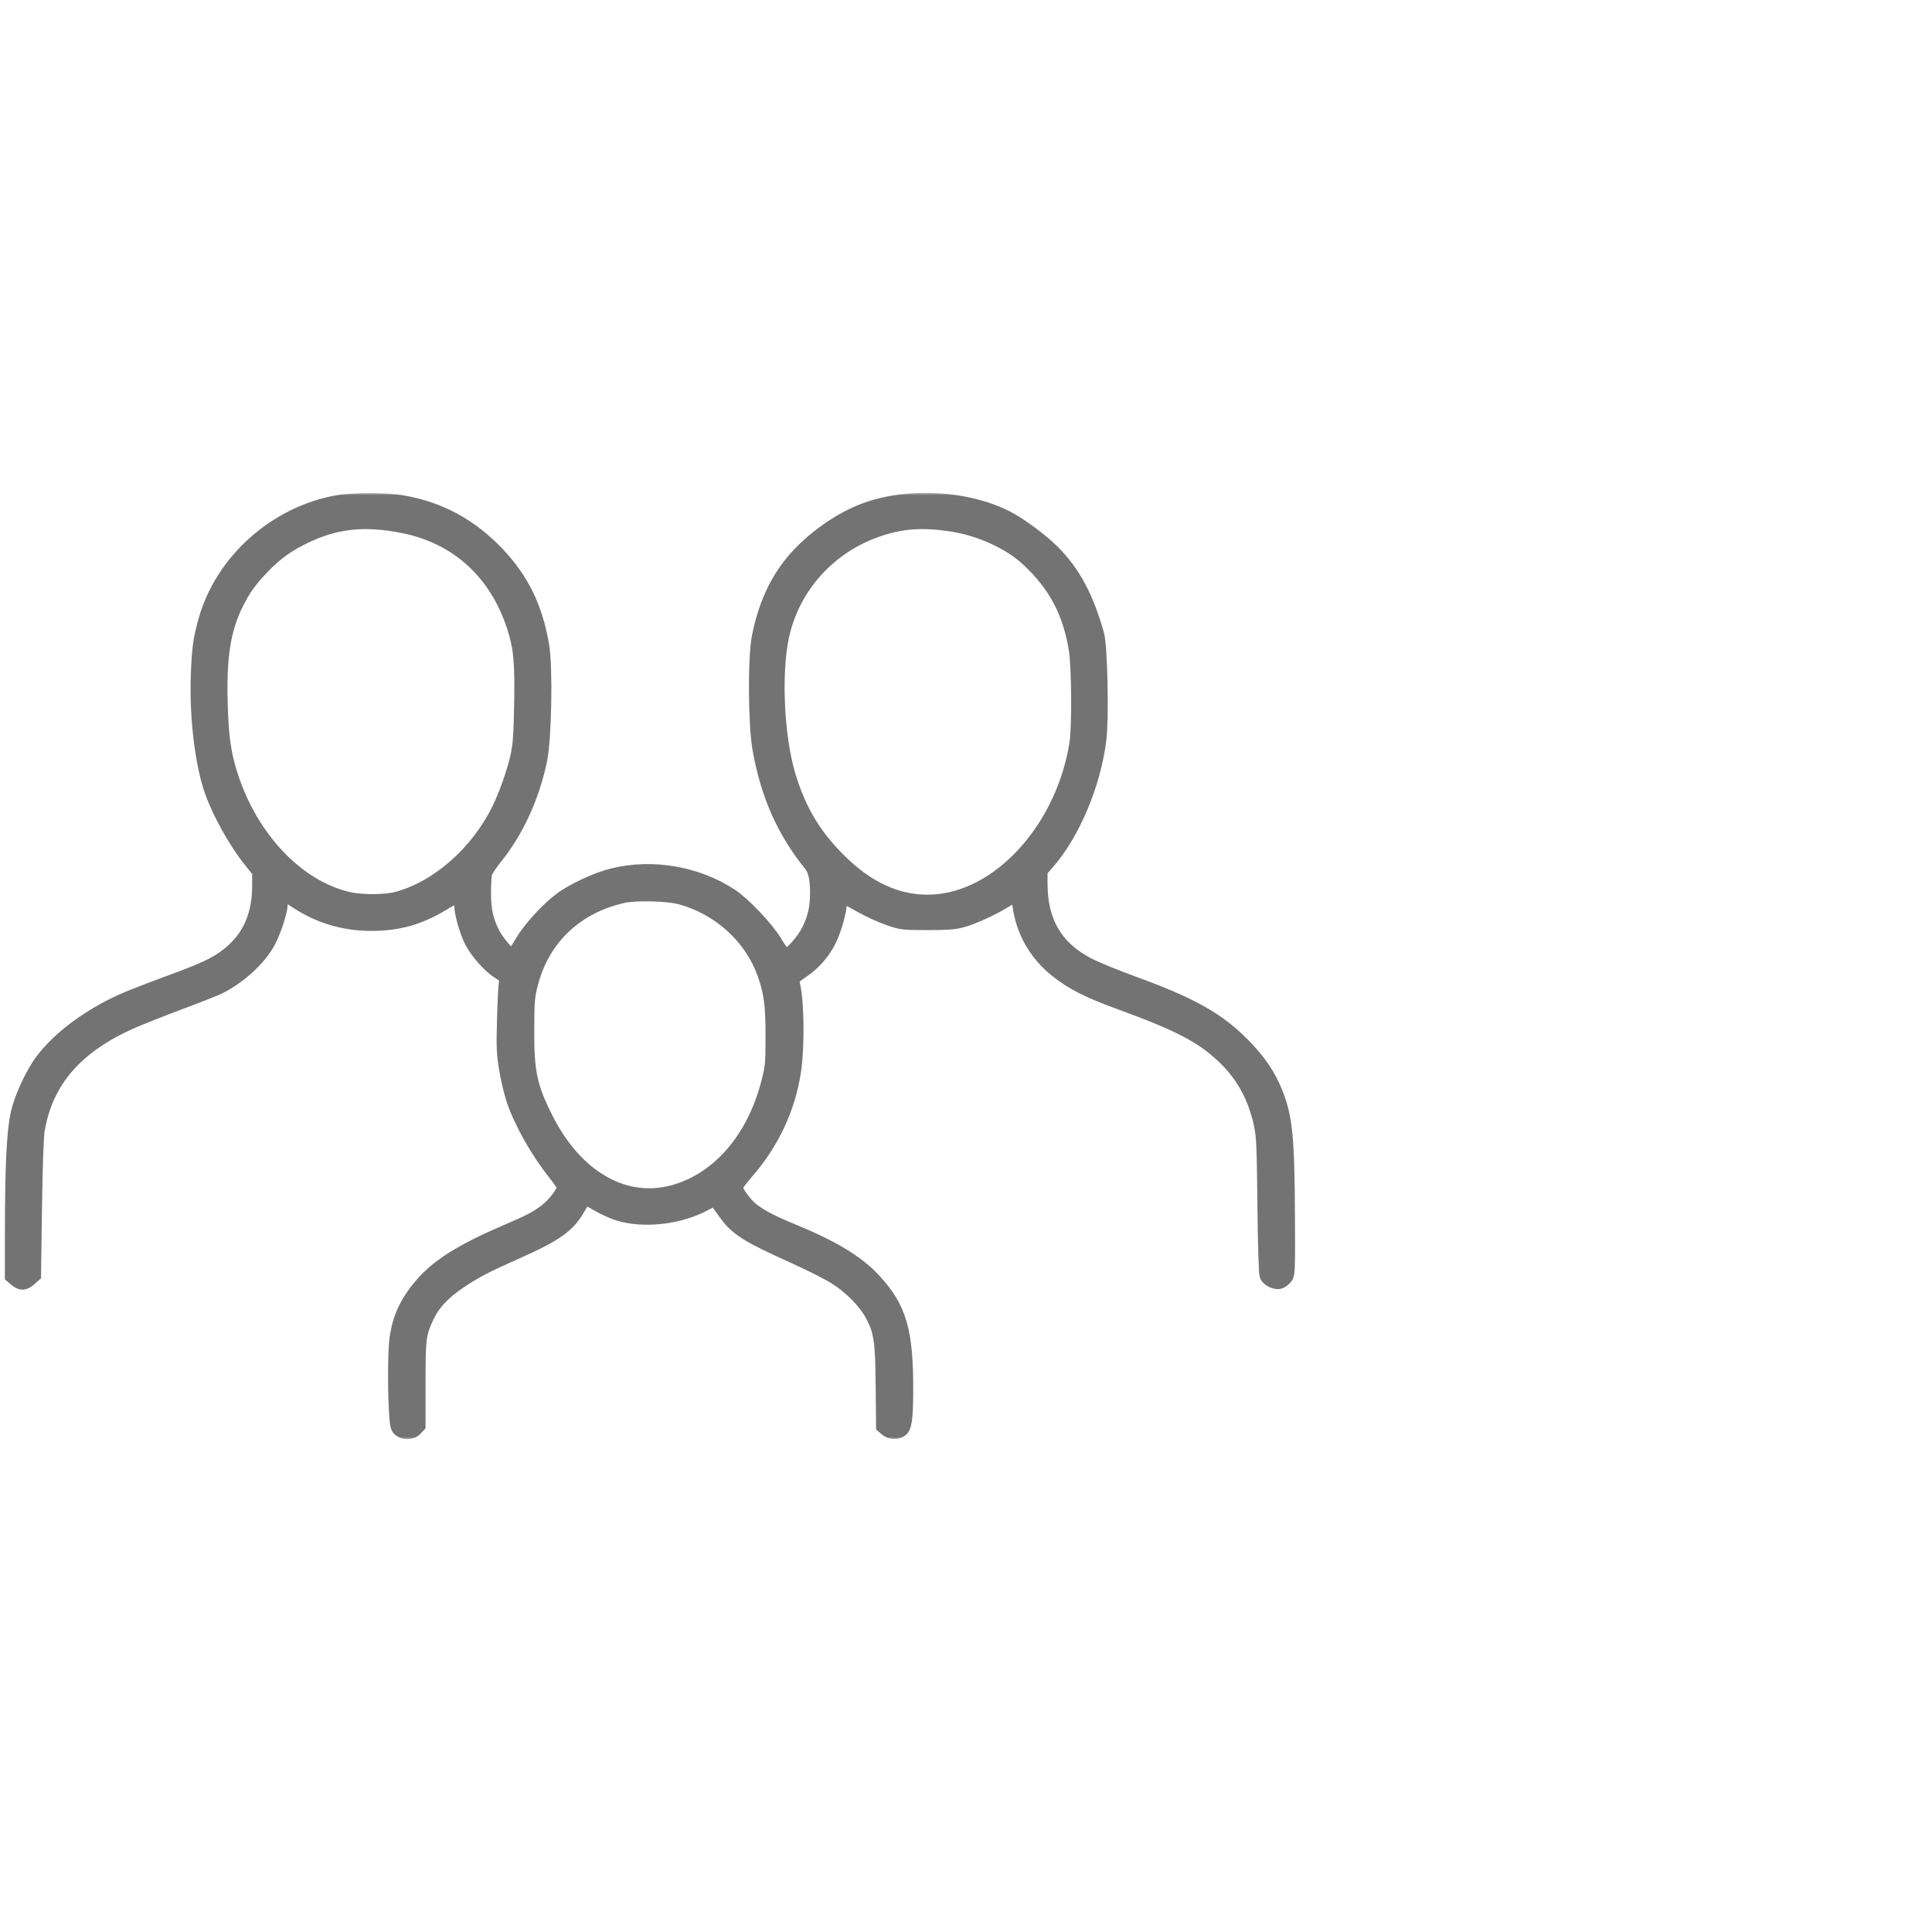
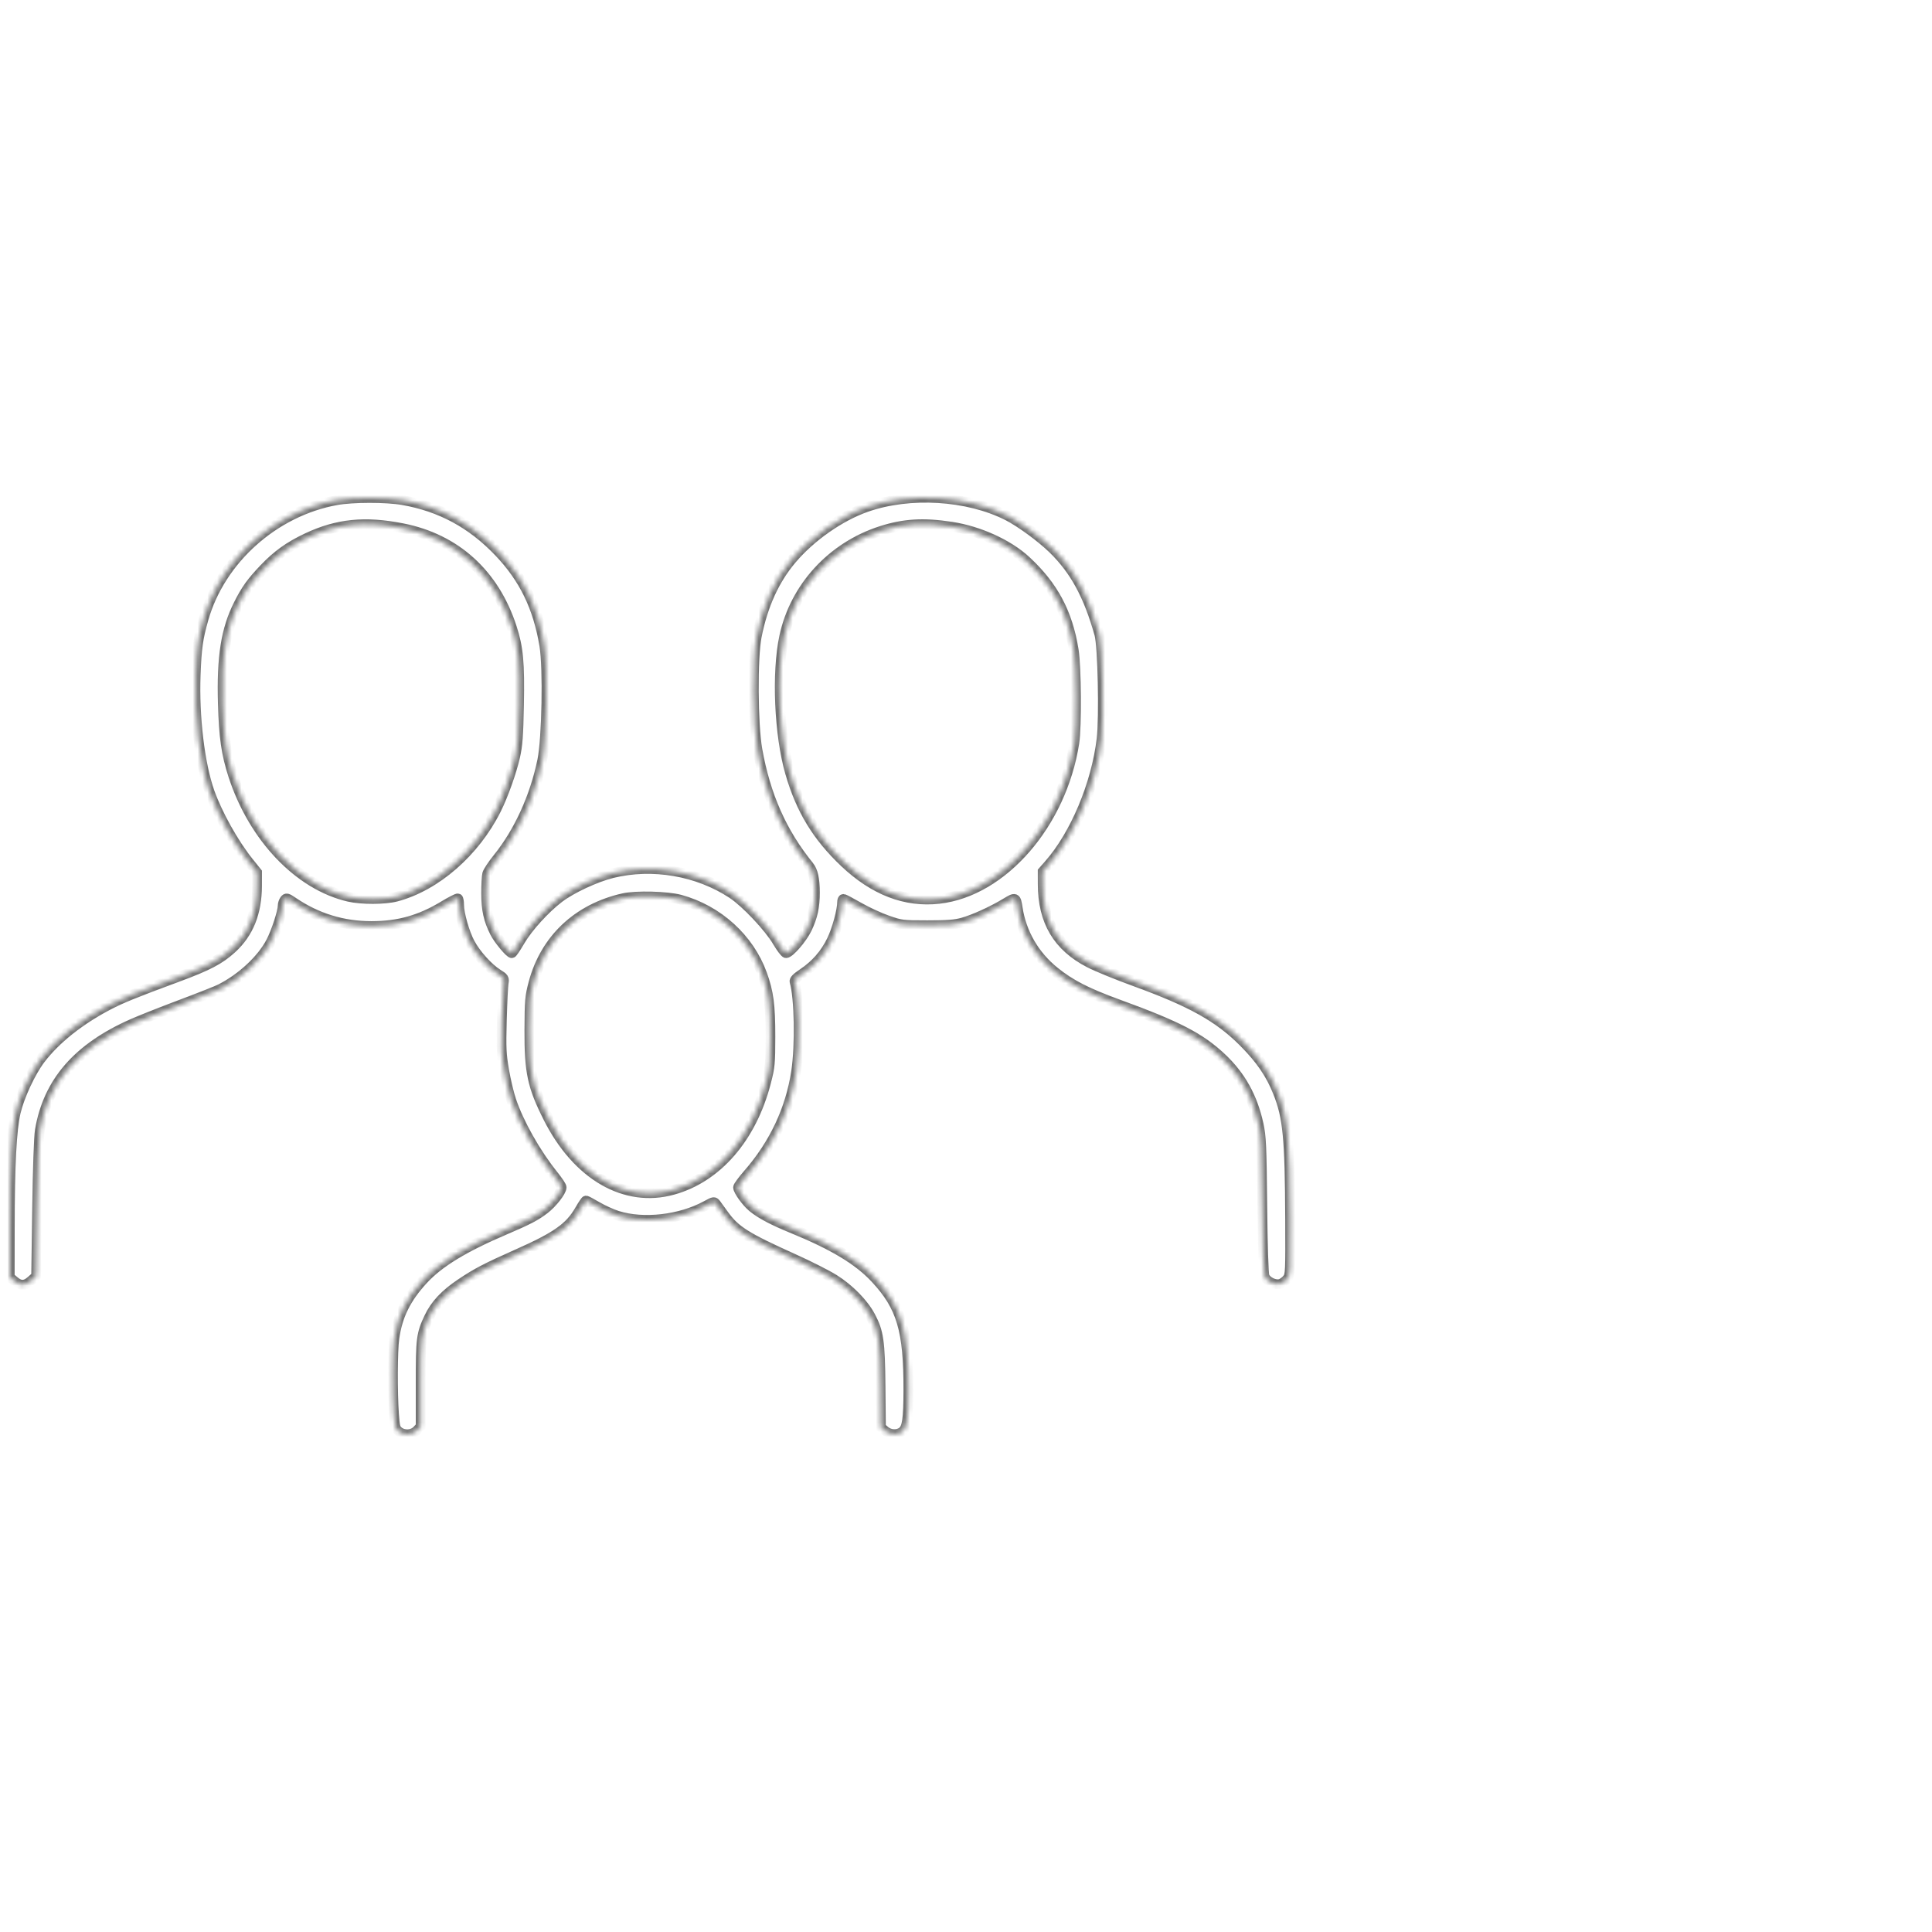
<svg xmlns="http://www.w3.org/2000/svg" width="396" height="396" viewBox="0 0 396 396" fill="none">
  <mask id="path-1-outside-1_104_17" maskUnits="userSpaceOnUse" x="0" y="101.022" width="266" height="194" fill="black">
-     <rect fill="white" y="101.022" width="266" height="194" />
    <path fill-rule="evenodd" clip-rule="evenodd" d="M68.961 102.53C56.217 104.832 45.194 114.682 41.725 126.864C40.596 130.832 40.316 132.823 40.112 138.352C39.795 146.939 40.958 156.674 42.979 162.351C44.598 166.9 47.928 172.86 50.971 176.654L52.687 178.796L52.683 181.599C52.674 187.052 50.981 191.27 47.535 194.428C45.041 196.713 42.617 197.982 36.274 200.322C27.67 203.496 24.814 204.658 22.092 206.09C16.229 209.176 11.363 213.067 8.277 217.138C6.299 219.748 4.008 224.669 3.229 227.982C2.391 231.542 2.024 238.72 2.011 251.83L2 261.77L2.951 262.57C4.187 263.61 5.153 263.582 6.399 262.469L7.409 261.568L7.603 247.711C7.719 239.458 7.945 232.979 8.163 231.691C9.834 221.772 15.917 214.774 27.189 209.802C28.889 209.052 33.34 207.292 37.079 205.889C40.819 204.487 44.435 203.059 45.115 202.717C49.487 200.519 53.629 196.672 55.515 193.055C56.606 190.963 57.941 186.862 57.941 185.602C57.941 185.262 58.115 184.75 58.328 184.463C58.683 183.983 58.828 184.018 60.105 184.884C64.956 188.178 70.29 189.814 76.156 189.809C81.716 189.805 86.112 188.566 90.941 185.643C92.425 184.745 93.743 184.072 93.871 184.148C93.999 184.223 94.103 184.811 94.103 185.454C94.103 187.276 95.221 191.205 96.336 193.297C97.551 195.578 100.107 198.416 102.019 199.607C103.333 200.425 103.402 200.537 103.227 201.557C103.126 202.152 102.964 205.559 102.867 209.129C102.714 214.79 102.773 216.093 103.325 219.328C103.674 221.368 104.332 224.15 104.788 225.509C106.372 230.23 109.832 236.362 113.456 240.869C114.371 242.008 115.119 243.131 115.119 243.366C115.119 244.199 113.225 246.636 111.634 247.851C109.772 249.273 108.255 250.065 103.529 252.08C95.082 255.683 89.988 258.789 86.74 262.317C83.227 266.134 81.48 269.682 80.836 274.314C80.476 276.903 80.438 285.257 80.765 289.901C80.943 292.428 81.059 292.861 81.697 293.378C82.781 294.255 84.545 294.158 85.472 293.17L86.221 292.372V283.666C86.221 274.274 86.324 273.463 87.947 270.015C89.176 267.404 91.209 265.237 94.486 263.045C97.747 260.864 99.706 259.845 106.049 257.029C114.11 253.451 116.768 251.566 118.832 247.962C119.425 246.927 119.999 246.077 120.107 246.072C120.216 246.067 121.259 246.622 122.425 247.307C123.592 247.991 125.45 248.834 126.555 249.18C131.901 250.858 139.422 250.002 144.732 247.111C146.357 246.227 146.379 246.224 146.826 246.835C147.074 247.175 147.795 248.168 148.429 249.041C150.752 252.243 152.934 253.616 162.633 257.982C165.761 259.39 169.505 261.283 170.953 262.188C174.075 264.141 177.003 267.121 178.416 269.782C180.132 273.015 180.4 274.884 180.488 284.216L180.567 292.545L181.394 293.256C182.402 294.123 184.007 294.191 184.975 293.407C185.907 292.653 186.165 290.862 186.184 285.005C186.225 272.667 184.787 267.806 179.386 262.022C175.906 258.296 170.818 255.232 162.378 251.779C158.405 250.154 156.012 248.889 154.288 247.504C153.043 246.504 151.28 244.08 151.28 243.37C151.28 243.137 152.195 241.897 153.313 240.616C158.672 234.47 162.018 227.35 163.185 219.606C163.995 214.227 163.818 204.411 162.854 201.218C162.751 200.879 163.257 200.358 164.467 199.555C167.117 197.795 169.091 195.552 170.451 192.758C171.529 190.544 172.606 186.604 172.606 184.88C172.606 184.533 172.725 184.249 172.869 184.249C173.014 184.249 174.461 185.012 176.086 185.945C177.71 186.878 180.338 188.09 181.926 188.639C184.737 189.61 184.954 189.637 190.069 189.64C194.198 189.642 195.753 189.524 197.332 189.084C199.637 188.443 203.448 186.707 206.132 185.075C208.183 183.829 208.26 183.861 208.599 186.103C209.375 191.234 212.05 195.845 216.17 199.156C219.459 201.8 222.743 203.482 229.234 205.849C241.326 210.258 245.952 212.646 250.324 216.734C254.31 220.461 256.75 224.832 257.979 230.449C258.52 232.923 258.605 234.782 258.73 246.99C258.817 255.366 258.997 261.067 259.192 261.572C259.615 262.669 261.363 263.507 262.463 263.14C262.913 262.991 263.551 262.506 263.881 262.063C264.453 261.297 264.479 260.711 264.431 249.874C264.355 233.11 263.955 228.986 261.904 223.852C260.42 220.135 258.376 217.141 254.987 213.722C249.839 208.528 244.271 205.412 232.475 201.126C228.941 199.842 224.801 198.146 223.274 197.358C216.786 194.007 213.734 188.847 213.718 181.205L213.712 178.626L214.98 177.187C220.338 171.105 224.699 160.717 225.786 151.446C226.313 146.952 226.003 132.41 225.328 130.007C223.088 122.024 220.291 116.879 215.818 112.516C213.414 110.17 209.112 107.02 206.518 105.705C198.31 101.546 186.454 100.831 177.551 103.96C172.128 105.865 166.139 110.07 162.241 114.708C158.715 118.903 156.373 124.078 155.107 130.471C154.25 134.798 154.333 148.52 155.247 153.651C156.928 163.089 160.282 170.647 165.82 177.473C166.658 178.506 167.027 180.158 167.036 182.92C167.045 185.839 166.578 187.976 165.401 190.399C164.426 192.405 161.856 195.383 161.113 195.366C160.89 195.362 160.081 194.293 159.316 192.992C157.592 190.06 152.841 185.023 150.08 183.2C143.021 178.54 133.71 176.944 125.473 178.982C122.087 179.82 117.169 182.111 114.635 184.031C111.742 186.224 108.193 190.131 106.594 192.883C105.797 194.254 105.043 195.375 104.918 195.375C104.452 195.375 102.152 192.599 101.42 191.153C100.105 188.558 99.647 186.483 99.643 183.118C99.641 181.39 99.736 179.595 99.853 179.128C99.971 178.661 100.935 177.203 101.997 175.887C106.321 170.531 109.604 163.34 111.146 155.846C112.067 151.368 112.328 136.883 111.57 132.324C110.259 124.438 107.377 118.524 102.209 113.114C96.649 107.295 90.286 103.864 82.548 102.515C79.148 101.922 72.284 101.929 68.961 102.53ZM82.513 108.268C93.414 110.42 101.322 117.588 104.901 128.565C106.267 132.752 106.55 135.808 106.382 144.533C106.26 150.845 106.115 152.778 105.592 155.09C104.885 158.213 103.183 162.994 101.757 165.859C97.385 174.643 89.362 181.644 81.199 183.798C78.868 184.413 74.083 184.423 71.474 183.817C61.224 181.438 51.894 171.63 47.778 158.905C46.36 154.522 45.867 151.083 45.673 144.224C45.402 134.602 46.28 129.038 48.888 123.85C50.392 120.858 51.489 119.323 54.051 116.625C56.785 113.747 59.229 111.991 62.932 110.245C69.137 107.319 74.805 106.747 82.513 108.268ZM195.014 107.953C200.669 108.814 206.674 111.544 210.306 114.906C215.92 120.104 218.848 125.595 220.08 133.239C220.645 136.75 220.727 148.952 220.207 152.278C217.615 168.851 205.558 182.753 192.488 184.238C185.611 185.019 179.116 182.518 173.052 176.751C167.444 171.419 164.126 165.945 161.948 158.428C159.691 150.639 159.139 137.899 160.737 130.471C162.916 120.342 170.517 112.057 180.607 108.816C185.27 107.318 189.265 107.079 195.014 107.953ZM139.381 184.384C147.13 186.483 153.552 192.298 156.209 199.622C157.569 203.369 157.919 206.02 157.913 212.529C157.908 217.964 157.843 218.654 157.031 221.801C154.093 233.194 147.025 241.375 137.947 243.89C128.116 246.615 118.317 240.959 112.343 229.112C109.09 222.659 108.466 219.738 108.504 211.138C108.531 205.018 108.597 204.255 109.335 201.483C111.732 192.485 118.405 186.197 127.791 184.091C130.358 183.516 136.774 183.678 139.381 184.384Z" />
  </mask>
-   <path fill-rule="evenodd" clip-rule="evenodd" d="M68.961 102.53C56.217 104.832 45.194 114.682 41.725 126.864C40.596 130.832 40.316 132.823 40.112 138.352C39.795 146.939 40.958 156.674 42.979 162.351C44.598 166.9 47.928 172.86 50.971 176.654L52.687 178.796L52.683 181.599C52.674 187.052 50.981 191.27 47.535 194.428C45.041 196.713 42.617 197.982 36.274 200.322C27.67 203.496 24.814 204.658 22.092 206.09C16.229 209.176 11.363 213.067 8.277 217.138C6.299 219.748 4.008 224.669 3.229 227.982C2.391 231.542 2.024 238.72 2.011 251.83L2 261.77L2.951 262.57C4.187 263.61 5.153 263.582 6.399 262.469L7.409 261.568L7.603 247.711C7.719 239.458 7.945 232.979 8.163 231.691C9.834 221.772 15.917 214.774 27.189 209.802C28.889 209.052 33.34 207.292 37.079 205.889C40.819 204.487 44.435 203.059 45.115 202.717C49.487 200.519 53.629 196.672 55.515 193.055C56.606 190.963 57.941 186.862 57.941 185.602C57.941 185.262 58.115 184.75 58.328 184.463C58.683 183.983 58.828 184.018 60.105 184.884C64.956 188.178 70.29 189.814 76.156 189.809C81.716 189.805 86.112 188.566 90.941 185.643C92.425 184.745 93.743 184.072 93.871 184.148C93.999 184.223 94.103 184.811 94.103 185.454C94.103 187.276 95.221 191.205 96.336 193.297C97.551 195.578 100.107 198.416 102.019 199.607C103.333 200.425 103.402 200.537 103.227 201.557C103.126 202.152 102.964 205.559 102.867 209.129C102.714 214.79 102.773 216.093 103.325 219.328C103.674 221.368 104.332 224.15 104.788 225.509C106.372 230.23 109.832 236.362 113.456 240.869C114.371 242.008 115.119 243.131 115.119 243.366C115.119 244.199 113.225 246.636 111.634 247.851C109.772 249.273 108.255 250.065 103.529 252.08C95.082 255.683 89.988 258.789 86.74 262.317C83.227 266.134 81.48 269.682 80.836 274.314C80.476 276.903 80.438 285.257 80.765 289.901C80.943 292.428 81.059 292.861 81.697 293.378C82.781 294.255 84.545 294.158 85.472 293.17L86.221 292.372V283.666C86.221 274.274 86.324 273.463 87.947 270.015C89.176 267.404 91.209 265.237 94.486 263.045C97.747 260.864 99.706 259.845 106.049 257.029C114.11 253.451 116.768 251.566 118.832 247.962C119.425 246.927 119.999 246.077 120.107 246.072C120.216 246.067 121.259 246.622 122.425 247.307C123.592 247.991 125.45 248.834 126.555 249.18C131.901 250.858 139.422 250.002 144.732 247.111C146.357 246.227 146.379 246.224 146.826 246.835C147.074 247.175 147.795 248.168 148.429 249.041C150.752 252.243 152.934 253.616 162.633 257.982C165.761 259.39 169.505 261.283 170.953 262.188C174.075 264.141 177.003 267.121 178.416 269.782C180.132 273.015 180.4 274.884 180.488 284.216L180.567 292.545L181.394 293.256C182.402 294.123 184.007 294.191 184.975 293.407C185.907 292.653 186.165 290.862 186.184 285.005C186.225 272.667 184.787 267.806 179.386 262.022C175.906 258.296 170.818 255.232 162.378 251.779C158.405 250.154 156.012 248.889 154.288 247.504C153.043 246.504 151.28 244.08 151.28 243.37C151.28 243.137 152.195 241.897 153.313 240.616C158.672 234.47 162.018 227.35 163.185 219.606C163.995 214.227 163.818 204.411 162.854 201.218C162.751 200.879 163.257 200.358 164.467 199.555C167.117 197.795 169.091 195.552 170.451 192.758C171.529 190.544 172.606 186.604 172.606 184.88C172.606 184.533 172.725 184.249 172.869 184.249C173.014 184.249 174.461 185.012 176.086 185.945C177.71 186.878 180.338 188.09 181.926 188.639C184.737 189.61 184.954 189.637 190.069 189.64C194.198 189.642 195.753 189.524 197.332 189.084C199.637 188.443 203.448 186.707 206.132 185.075C208.183 183.829 208.26 183.861 208.599 186.103C209.375 191.234 212.05 195.845 216.17 199.156C219.459 201.8 222.743 203.482 229.234 205.849C241.326 210.258 245.952 212.646 250.324 216.734C254.31 220.461 256.75 224.832 257.979 230.449C258.52 232.923 258.605 234.782 258.73 246.99C258.817 255.366 258.997 261.067 259.192 261.572C259.615 262.669 261.363 263.507 262.463 263.14C262.913 262.991 263.551 262.506 263.881 262.063C264.453 261.297 264.479 260.711 264.431 249.874C264.355 233.11 263.955 228.986 261.904 223.852C260.42 220.135 258.376 217.141 254.987 213.722C249.839 208.528 244.271 205.412 232.475 201.126C228.941 199.842 224.801 198.146 223.274 197.358C216.786 194.007 213.734 188.847 213.718 181.205L213.712 178.626L214.98 177.187C220.338 171.105 224.699 160.717 225.786 151.446C226.313 146.952 226.003 132.41 225.328 130.007C223.088 122.024 220.291 116.879 215.818 112.516C213.414 110.17 209.112 107.02 206.518 105.705C198.31 101.546 186.454 100.831 177.551 103.96C172.128 105.865 166.139 110.07 162.241 114.708C158.715 118.903 156.373 124.078 155.107 130.471C154.25 134.798 154.333 148.52 155.247 153.651C156.928 163.089 160.282 170.647 165.82 177.473C166.658 178.506 167.027 180.158 167.036 182.92C167.045 185.839 166.578 187.976 165.401 190.399C164.426 192.405 161.856 195.383 161.113 195.366C160.89 195.362 160.081 194.293 159.316 192.992C157.592 190.06 152.841 185.023 150.08 183.2C143.021 178.54 133.71 176.944 125.473 178.982C122.087 179.82 117.169 182.111 114.635 184.031C111.742 186.224 108.193 190.131 106.594 192.883C105.797 194.254 105.043 195.375 104.918 195.375C104.452 195.375 102.152 192.599 101.42 191.153C100.105 188.558 99.647 186.483 99.643 183.118C99.641 181.39 99.736 179.595 99.853 179.128C99.971 178.661 100.935 177.203 101.997 175.887C106.321 170.531 109.604 163.34 111.146 155.846C112.067 151.368 112.328 136.883 111.57 132.324C110.259 124.438 107.377 118.524 102.209 113.114C96.649 107.295 90.286 103.864 82.548 102.515C79.148 101.922 72.284 101.929 68.961 102.53ZM82.513 108.268C93.414 110.42 101.322 117.588 104.901 128.565C106.267 132.752 106.55 135.808 106.382 144.533C106.26 150.845 106.115 152.778 105.592 155.09C104.885 158.213 103.183 162.994 101.757 165.859C97.385 174.643 89.362 181.644 81.199 183.798C78.868 184.413 74.083 184.423 71.474 183.817C61.224 181.438 51.894 171.63 47.778 158.905C46.36 154.522 45.867 151.083 45.673 144.224C45.402 134.602 46.28 129.038 48.888 123.85C50.392 120.858 51.489 119.323 54.051 116.625C56.785 113.747 59.229 111.991 62.932 110.245C69.137 107.319 74.805 106.747 82.513 108.268ZM195.014 107.953C200.669 108.814 206.674 111.544 210.306 114.906C215.92 120.104 218.848 125.595 220.08 133.239C220.645 136.75 220.727 148.952 220.207 152.278C217.615 168.851 205.558 182.753 192.488 184.238C185.611 185.019 179.116 182.518 173.052 176.751C167.444 171.419 164.126 165.945 161.948 158.428C159.691 150.639 159.139 137.899 160.737 130.471C162.916 120.342 170.517 112.057 180.607 108.816C185.27 107.318 189.265 107.079 195.014 107.953ZM139.381 184.384C147.13 186.483 153.552 192.298 156.209 199.622C157.569 203.369 157.919 206.02 157.913 212.529C157.908 217.964 157.843 218.654 157.031 221.801C154.093 233.194 147.025 241.375 137.947 243.89C128.116 246.615 118.317 240.959 112.343 229.112C109.09 222.659 108.466 219.738 108.504 211.138C108.531 205.018 108.597 204.255 109.335 201.483C111.732 192.485 118.405 186.197 127.791 184.091C130.358 183.516 136.774 183.678 139.381 184.384Z" fill="#737373" />
  <path fill-rule="evenodd" clip-rule="evenodd" d="M68.961 102.53C56.217 104.832 45.194 114.682 41.725 126.864C40.596 130.832 40.316 132.823 40.112 138.352C39.795 146.939 40.958 156.674 42.979 162.351C44.598 166.9 47.928 172.86 50.971 176.654L52.687 178.796L52.683 181.599C52.674 187.052 50.981 191.27 47.535 194.428C45.041 196.713 42.617 197.982 36.274 200.322C27.67 203.496 24.814 204.658 22.092 206.09C16.229 209.176 11.363 213.067 8.277 217.138C6.299 219.748 4.008 224.669 3.229 227.982C2.391 231.542 2.024 238.72 2.011 251.83L2 261.77L2.951 262.57C4.187 263.61 5.153 263.582 6.399 262.469L7.409 261.568L7.603 247.711C7.719 239.458 7.945 232.979 8.163 231.691C9.834 221.772 15.917 214.774 27.189 209.802C28.889 209.052 33.34 207.292 37.079 205.889C40.819 204.487 44.435 203.059 45.115 202.717C49.487 200.519 53.629 196.672 55.515 193.055C56.606 190.963 57.941 186.862 57.941 185.602C57.941 185.262 58.115 184.75 58.328 184.463C58.683 183.983 58.828 184.018 60.105 184.884C64.956 188.178 70.29 189.814 76.156 189.809C81.716 189.805 86.112 188.566 90.941 185.643C92.425 184.745 93.743 184.072 93.871 184.148C93.999 184.223 94.103 184.811 94.103 185.454C94.103 187.276 95.221 191.205 96.336 193.297C97.551 195.578 100.107 198.416 102.019 199.607C103.333 200.425 103.402 200.537 103.227 201.557C103.126 202.152 102.964 205.559 102.867 209.129C102.714 214.79 102.773 216.093 103.325 219.328C103.674 221.368 104.332 224.15 104.788 225.509C106.372 230.23 109.832 236.362 113.456 240.869C114.371 242.008 115.119 243.131 115.119 243.366C115.119 244.199 113.225 246.636 111.634 247.851C109.772 249.273 108.255 250.065 103.529 252.08C95.082 255.683 89.988 258.789 86.74 262.317C83.227 266.134 81.48 269.682 80.836 274.314C80.476 276.903 80.438 285.257 80.765 289.901C80.943 292.428 81.059 292.861 81.697 293.378C82.781 294.255 84.545 294.158 85.472 293.17L86.221 292.372V283.666C86.221 274.274 86.324 273.463 87.947 270.015C89.176 267.404 91.209 265.237 94.486 263.045C97.747 260.864 99.706 259.845 106.049 257.029C114.11 253.451 116.768 251.566 118.832 247.962C119.425 246.927 119.999 246.077 120.107 246.072C120.216 246.067 121.259 246.622 122.425 247.307C123.592 247.991 125.45 248.834 126.555 249.18C131.901 250.858 139.422 250.002 144.732 247.111C146.357 246.227 146.379 246.224 146.826 246.835C147.074 247.175 147.795 248.168 148.429 249.041C150.752 252.243 152.934 253.616 162.633 257.982C165.761 259.39 169.505 261.283 170.953 262.188C174.075 264.141 177.003 267.121 178.416 269.782C180.132 273.015 180.4 274.884 180.488 284.216L180.567 292.545L181.394 293.256C182.402 294.123 184.007 294.191 184.975 293.407C185.907 292.653 186.165 290.862 186.184 285.005C186.225 272.667 184.787 267.806 179.386 262.022C175.906 258.296 170.818 255.232 162.378 251.779C158.405 250.154 156.012 248.889 154.288 247.504C153.043 246.504 151.28 244.08 151.28 243.37C151.28 243.137 152.195 241.897 153.313 240.616C158.672 234.47 162.018 227.35 163.185 219.606C163.995 214.227 163.818 204.411 162.854 201.218C162.751 200.879 163.257 200.358 164.467 199.555C167.117 197.795 169.091 195.552 170.451 192.758C171.529 190.544 172.606 186.604 172.606 184.88C172.606 184.533 172.725 184.249 172.869 184.249C173.014 184.249 174.461 185.012 176.086 185.945C177.71 186.878 180.338 188.09 181.926 188.639C184.737 189.61 184.954 189.637 190.069 189.64C194.198 189.642 195.753 189.524 197.332 189.084C199.637 188.443 203.448 186.707 206.132 185.075C208.183 183.829 208.26 183.861 208.599 186.103C209.375 191.234 212.05 195.845 216.17 199.156C219.459 201.8 222.743 203.482 229.234 205.849C241.326 210.258 245.952 212.646 250.324 216.734C254.31 220.461 256.75 224.832 257.979 230.449C258.52 232.923 258.605 234.782 258.73 246.99C258.817 255.366 258.997 261.067 259.192 261.572C259.615 262.669 261.363 263.507 262.463 263.14C262.913 262.991 263.551 262.506 263.881 262.063C264.453 261.297 264.479 260.711 264.431 249.874C264.355 233.11 263.955 228.986 261.904 223.852C260.42 220.135 258.376 217.141 254.987 213.722C249.839 208.528 244.271 205.412 232.475 201.126C228.941 199.842 224.801 198.146 223.274 197.358C216.786 194.007 213.734 188.847 213.718 181.205L213.712 178.626L214.98 177.187C220.338 171.105 224.699 160.717 225.786 151.446C226.313 146.952 226.003 132.41 225.328 130.007C223.088 122.024 220.291 116.879 215.818 112.516C213.414 110.17 209.112 107.02 206.518 105.705C198.31 101.546 186.454 100.831 177.551 103.96C172.128 105.865 166.139 110.07 162.241 114.708C158.715 118.903 156.373 124.078 155.107 130.471C154.25 134.798 154.333 148.52 155.247 153.651C156.928 163.089 160.282 170.647 165.82 177.473C166.658 178.506 167.027 180.158 167.036 182.92C167.045 185.839 166.578 187.976 165.401 190.399C164.426 192.405 161.856 195.383 161.113 195.366C160.89 195.362 160.081 194.293 159.316 192.992C157.592 190.06 152.841 185.023 150.08 183.2C143.021 178.54 133.71 176.944 125.473 178.982C122.087 179.82 117.169 182.111 114.635 184.031C111.742 186.224 108.193 190.131 106.594 192.883C105.797 194.254 105.043 195.375 104.918 195.375C104.452 195.375 102.152 192.599 101.42 191.153C100.105 188.558 99.647 186.483 99.643 183.118C99.641 181.39 99.736 179.595 99.853 179.128C99.971 178.661 100.935 177.203 101.997 175.887C106.321 170.531 109.604 163.34 111.146 155.846C112.067 151.368 112.328 136.883 111.57 132.324C110.259 124.438 107.377 118.524 102.209 113.114C96.649 107.295 90.286 103.864 82.548 102.515C79.148 101.922 72.284 101.929 68.961 102.53ZM82.513 108.268C93.414 110.42 101.322 117.588 104.901 128.565C106.267 132.752 106.55 135.808 106.382 144.533C106.26 150.845 106.115 152.778 105.592 155.09C104.885 158.213 103.183 162.994 101.757 165.859C97.385 174.643 89.362 181.644 81.199 183.798C78.868 184.413 74.083 184.423 71.474 183.817C61.224 181.438 51.894 171.63 47.778 158.905C46.36 154.522 45.867 151.083 45.673 144.224C45.402 134.602 46.28 129.038 48.888 123.85C50.392 120.858 51.489 119.323 54.051 116.625C56.785 113.747 59.229 111.991 62.932 110.245C69.137 107.319 74.805 106.747 82.513 108.268ZM195.014 107.953C200.669 108.814 206.674 111.544 210.306 114.906C215.92 120.104 218.848 125.595 220.08 133.239C220.645 136.75 220.727 148.952 220.207 152.278C217.615 168.851 205.558 182.753 192.488 184.238C185.611 185.019 179.116 182.518 173.052 176.751C167.444 171.419 164.126 165.945 161.948 158.428C159.691 150.639 159.139 137.899 160.737 130.471C162.916 120.342 170.517 112.057 180.607 108.816C185.27 107.318 189.265 107.079 195.014 107.953ZM139.381 184.384C147.13 186.483 153.552 192.298 156.209 199.622C157.569 203.369 157.919 206.02 157.913 212.529C157.908 217.964 157.843 218.654 157.031 221.801C154.093 233.194 147.025 241.375 137.947 243.89C128.116 246.615 118.317 240.959 112.343 229.112C109.09 222.659 108.466 219.738 108.504 211.138C108.531 205.018 108.597 204.255 109.335 201.483C111.732 192.485 118.405 186.197 127.791 184.091C130.358 183.516 136.774 183.678 139.381 184.384Z" stroke="#737373" stroke-width="2" mask="url(#path-1-outside-1_104_17)" />
</svg>